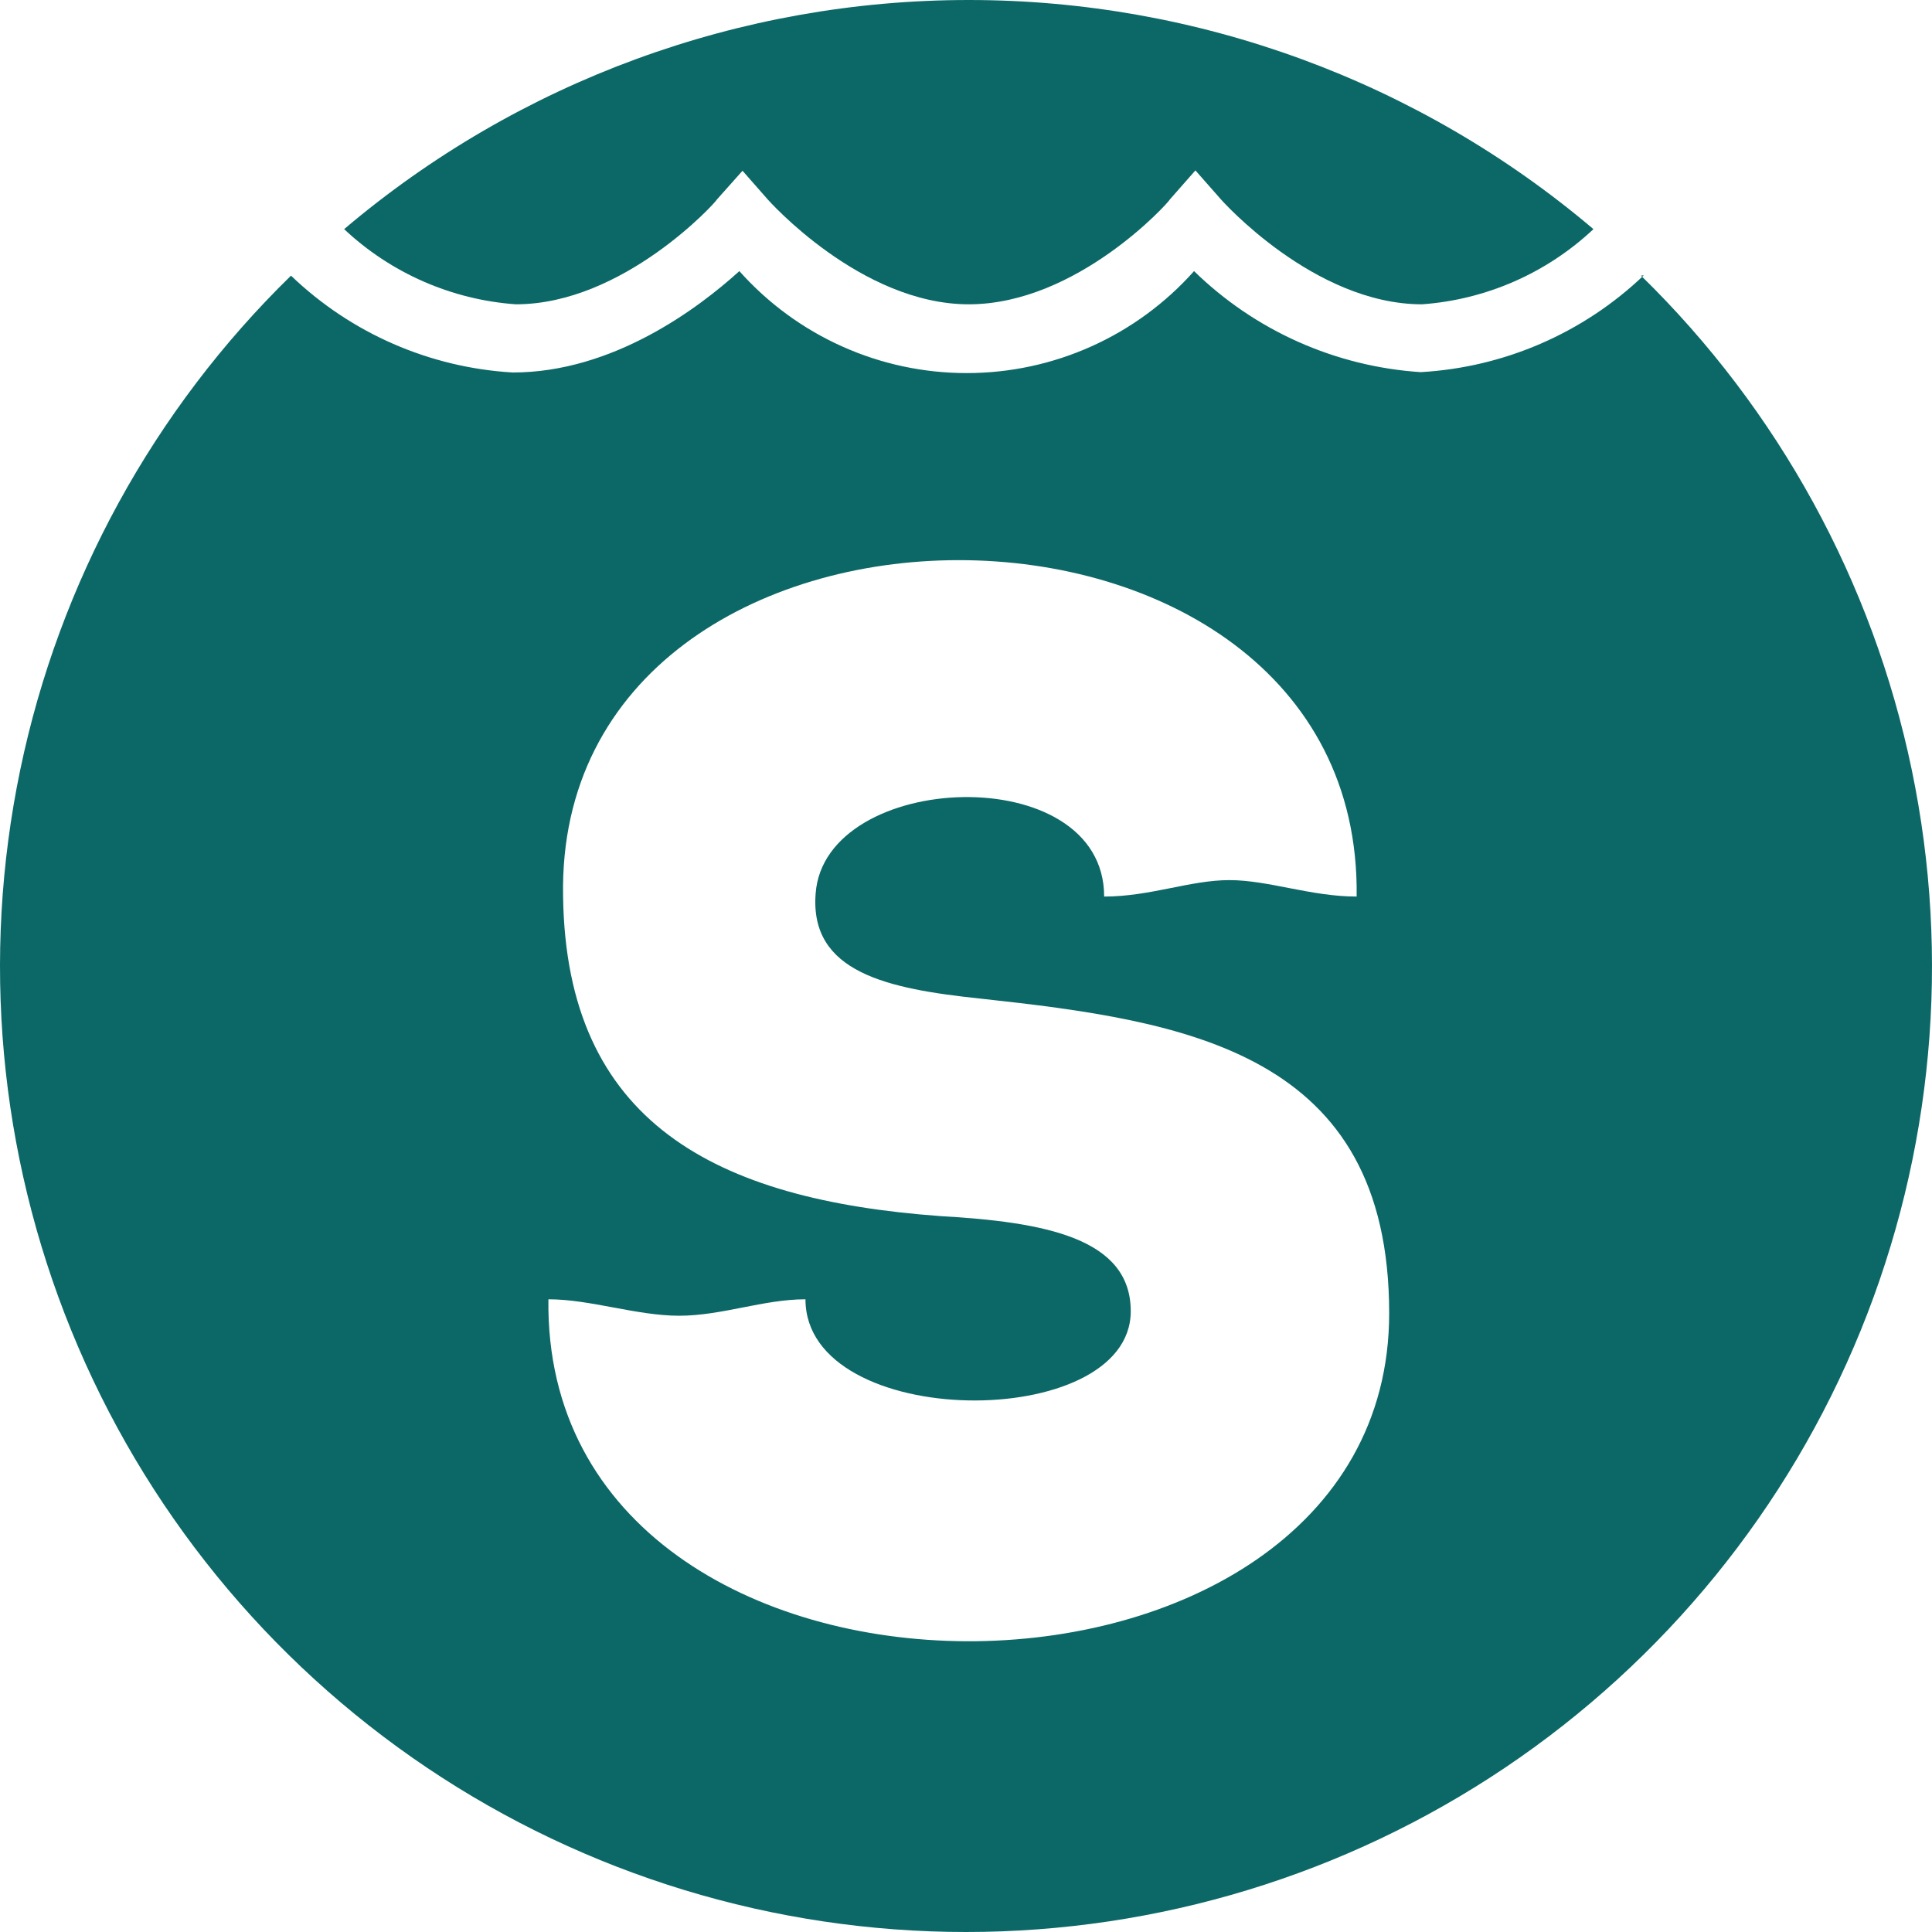
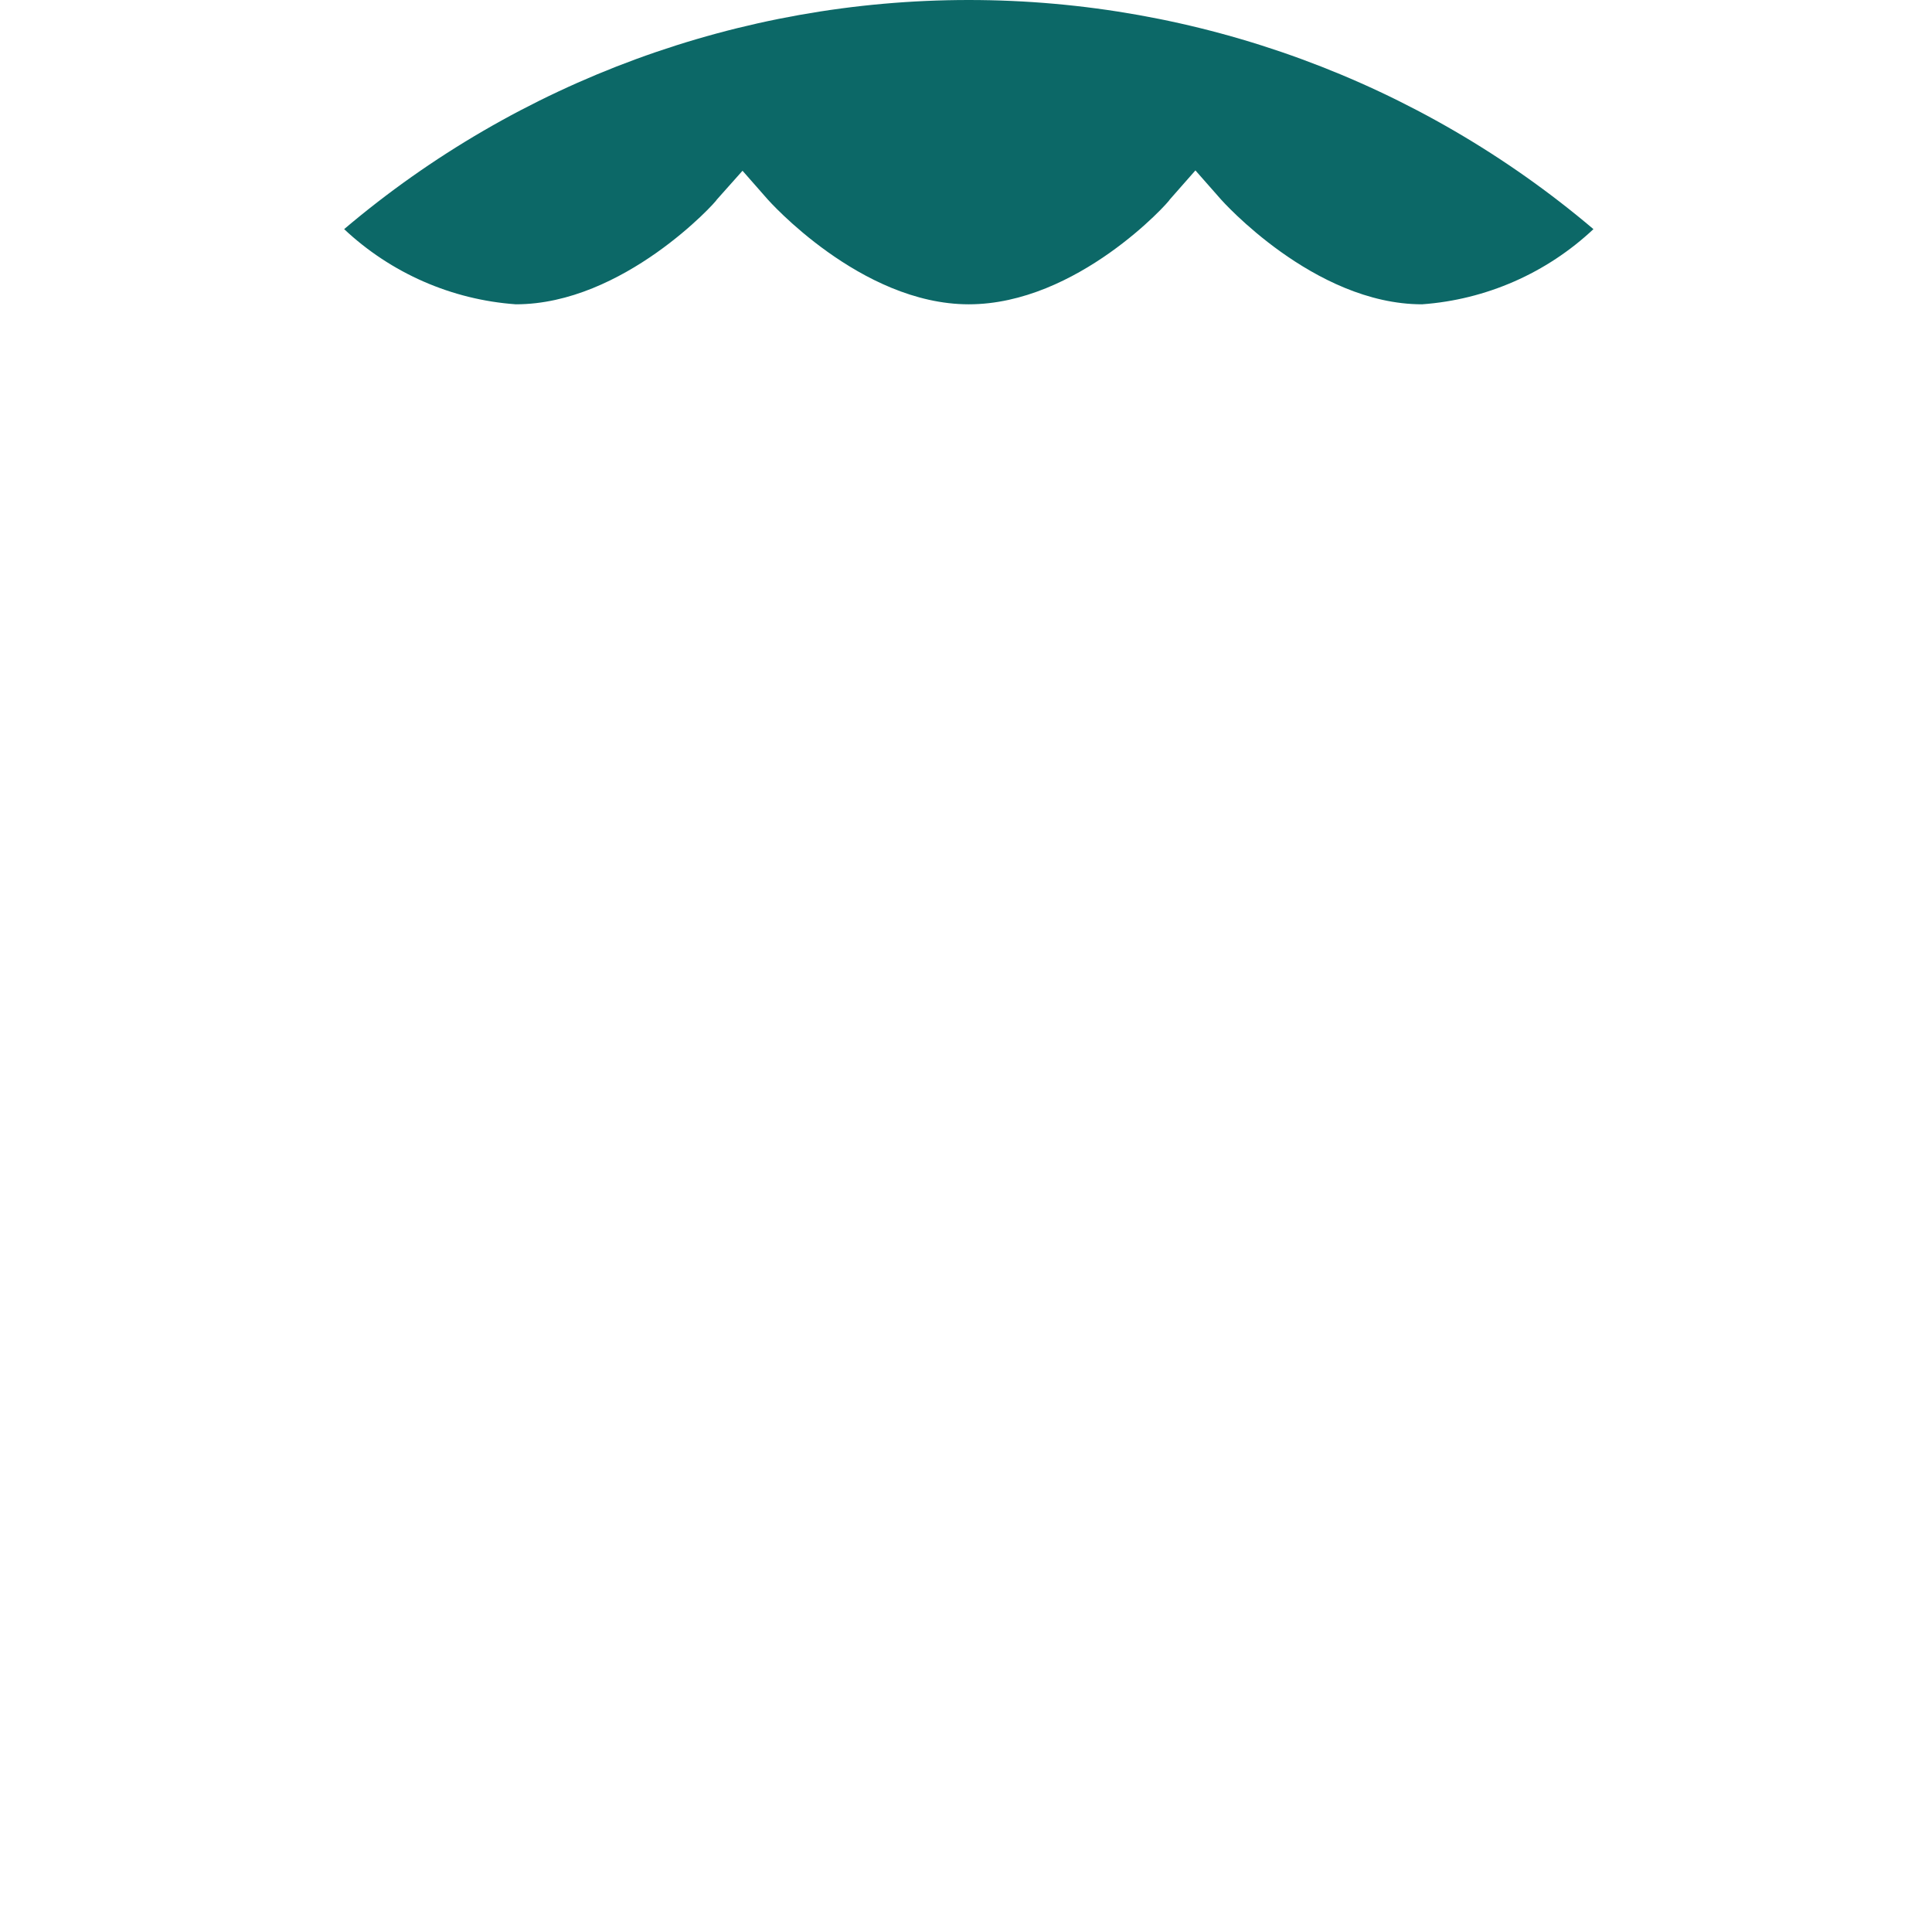
<svg xmlns="http://www.w3.org/2000/svg" width="55" height="55" viewBox="0 0 55 55" fill="none">
  <path d="M14.686 8.663C17.742 8.663 20.391 5.747 20.411 5.677L21.138 4.861L21.855 5.677C21.855 5.677 24.493 8.663 27.579 8.663C30.666 8.663 33.285 5.747 33.304 5.677L34.031 4.851L34.758 5.677C34.758 5.677 37.397 8.663 40.483 8.663C42.307 8.531 44.03 7.775 45.362 6.523C40.395 2.312 34.093 0 27.579 0C21.066 0 14.764 2.312 9.797 6.523C11.132 7.777 12.859 8.533 14.686 8.663Z" fill="#0C6867" />
-   <path d="M46.796 7.837C45.074 9.482 42.822 10.459 40.444 10.594C38.019 10.435 35.73 9.415 33.992 7.718C33.179 8.631 32.182 9.362 31.067 9.862C29.951 10.363 28.742 10.621 27.52 10.621C26.297 10.621 25.088 10.363 23.973 9.862C22.858 9.362 21.861 8.631 21.048 7.718C19.883 8.773 17.454 10.604 14.596 10.604C12.231 10.465 9.993 9.488 8.284 7.847C4.373 11.665 1.69 16.562 0.577 21.912C-0.537 27.261 -0.03 32.821 2.032 37.882C4.094 42.942 7.619 47.273 12.155 50.323C16.691 53.372 22.034 55 27.5 55C32.966 55 38.309 53.372 42.845 50.323C47.381 47.273 50.906 42.942 52.968 37.882C55.03 32.821 55.537 27.261 54.423 21.912C53.31 16.562 50.627 11.665 46.716 7.847L46.796 7.837ZM15.612 36.988C16.807 36.988 18.121 37.456 19.336 37.456C20.55 37.456 21.735 36.988 22.93 36.988C22.93 40.75 32.19 40.79 32.19 37.327C32.19 35.246 29.74 34.789 26.773 34.62C20.351 34.152 16.12 31.952 16.03 25.523C15.781 12.754 38.791 12.754 38.621 25.523C37.317 25.523 36.112 25.055 34.997 25.055C33.882 25.055 32.747 25.523 31.433 25.523C31.433 21.592 23.468 21.93 23.219 25.443C23.049 27.683 25.26 28.15 27.918 28.429C33.792 29.066 39.547 29.952 39.547 37.386C39.547 49.797 15.443 50.006 15.612 36.988Z" fill="#0C6867" />
</svg>